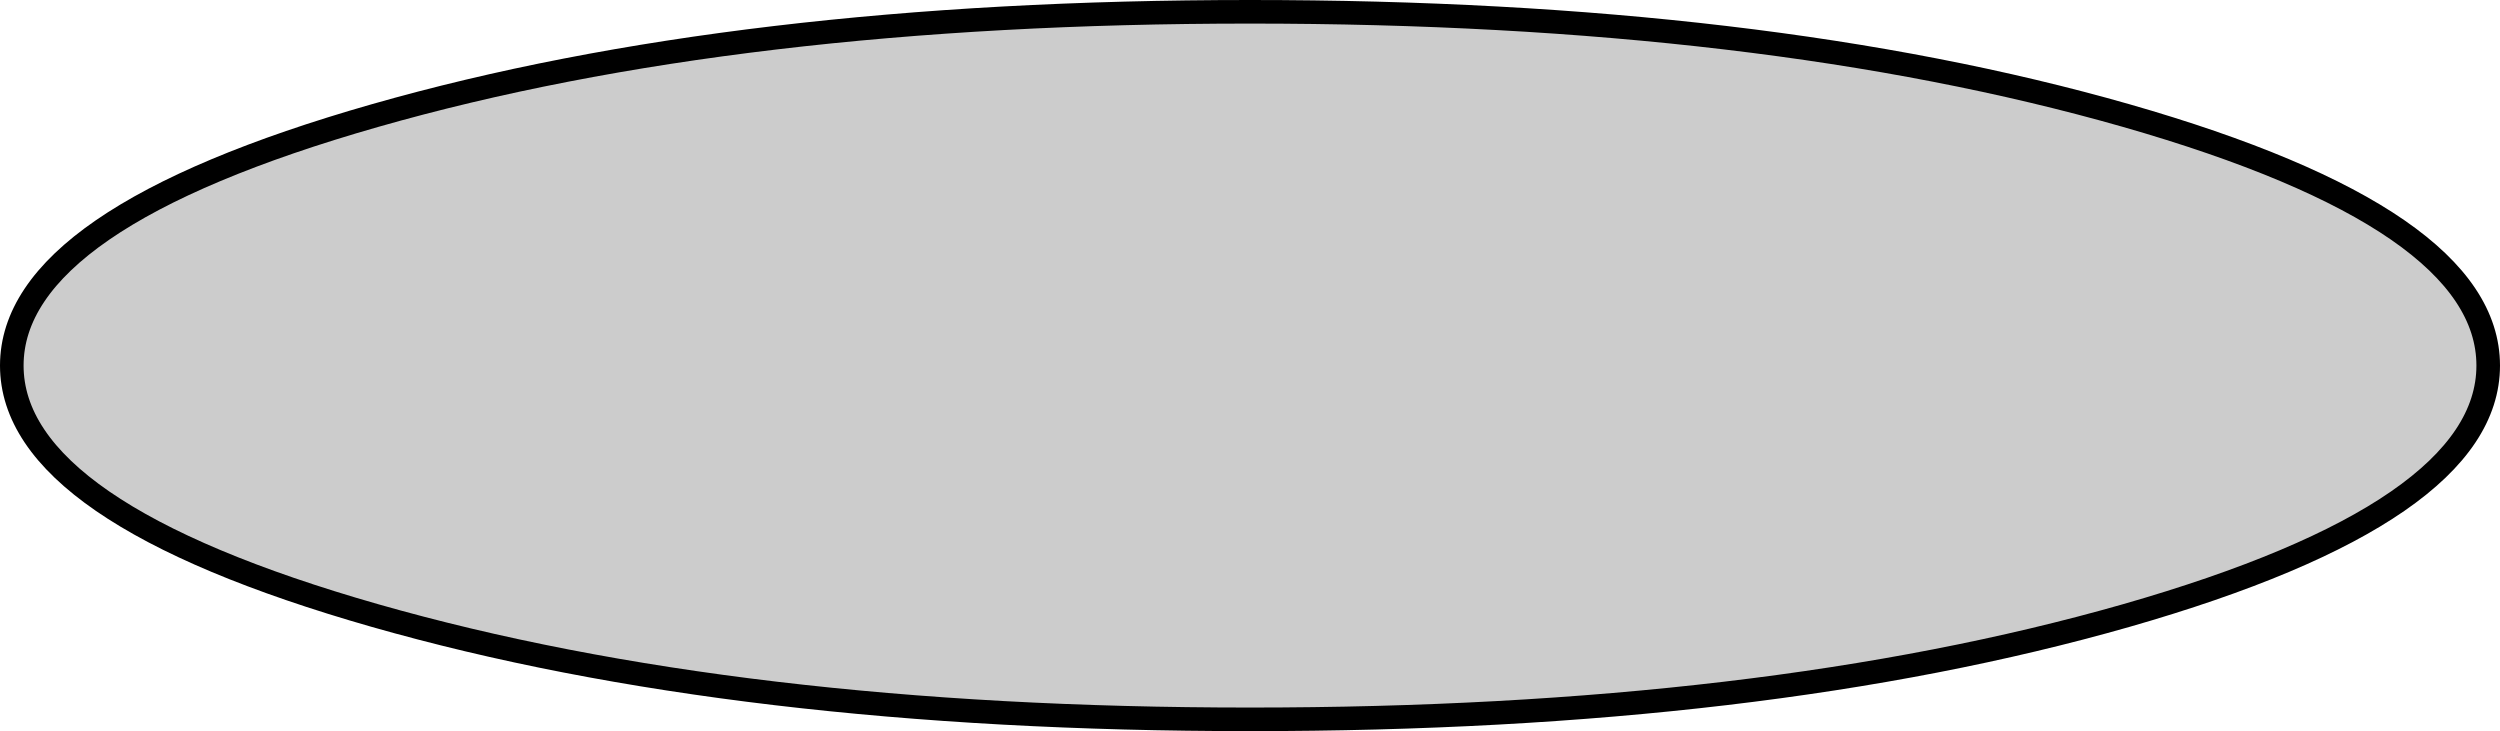
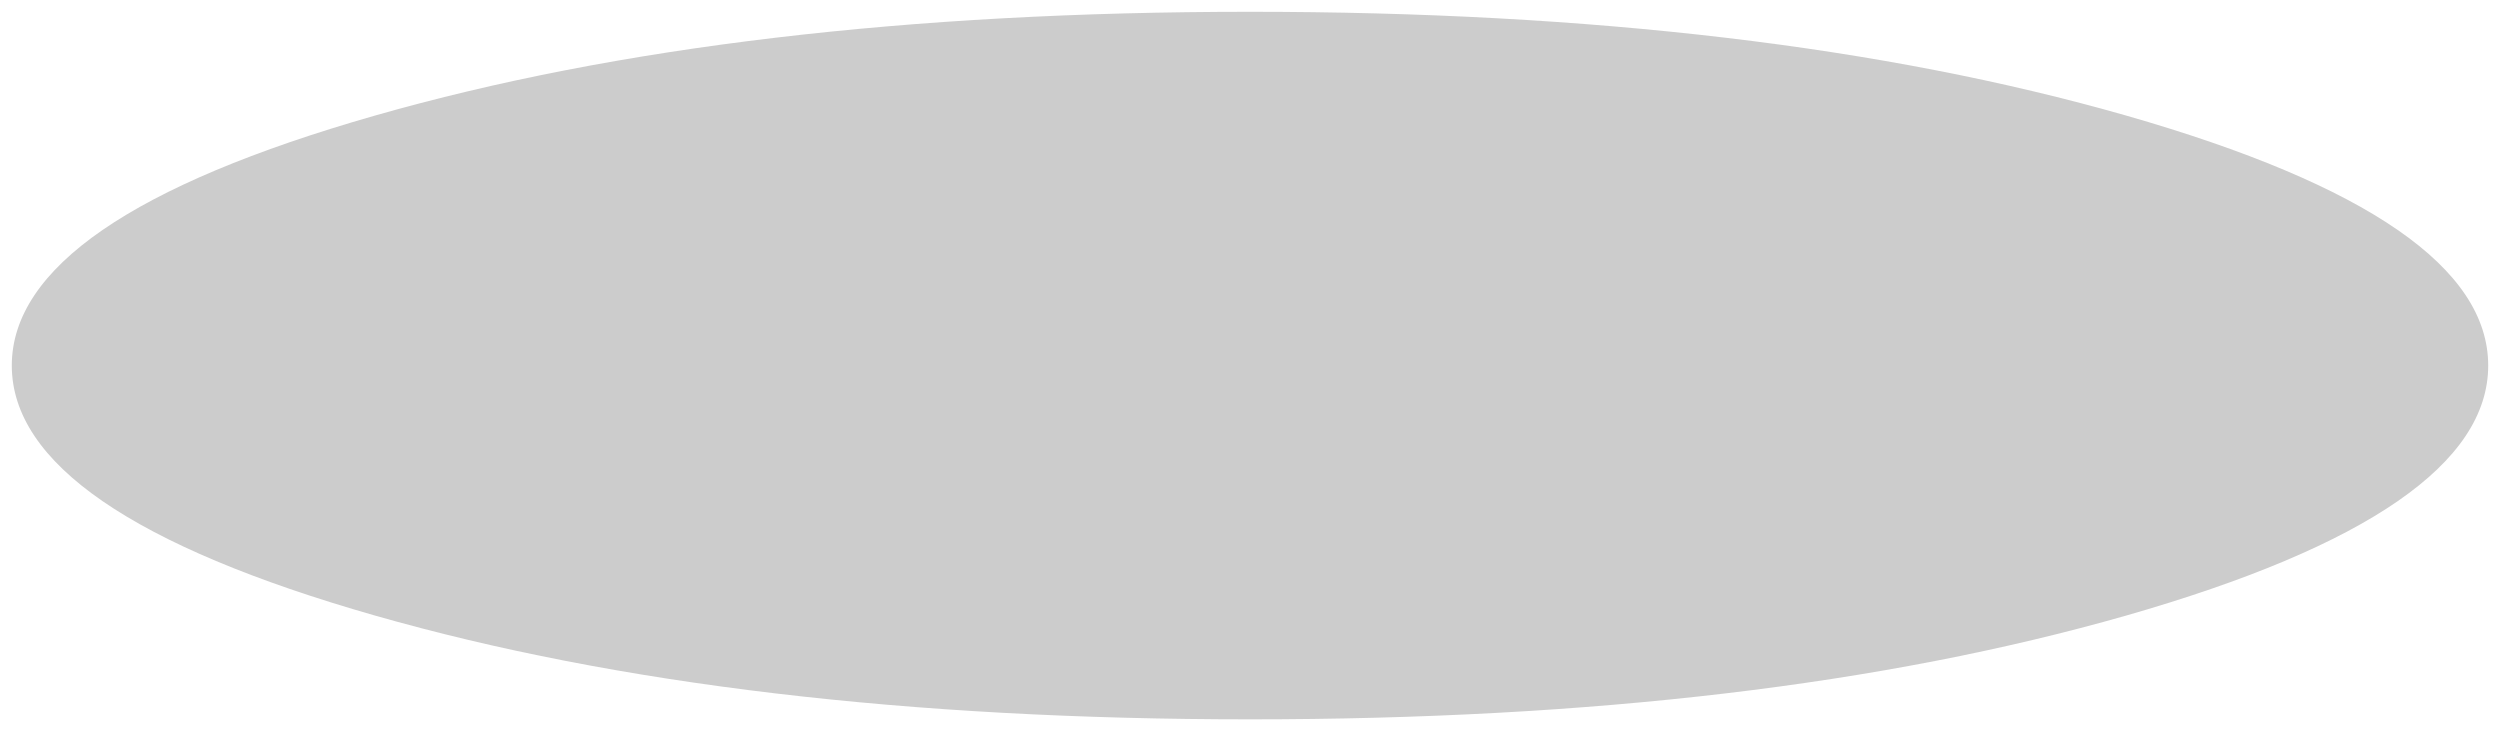
<svg xmlns="http://www.w3.org/2000/svg" height="31.0px" width="106.0px">
  <g transform="matrix(1.0, 0.0, 0.0, 1.0, 65.0, 18.6)">
    <path d="M40.5 -3.1 Q40.5 3.1 25.15 7.5 9.75 11.9 -12.0 11.9 -33.7 11.9 -49.1 7.5 -64.5 3.1 -64.5 -3.1 -64.5 -9.3 -49.1 -13.7 -33.7 -18.1 -12.0 -18.1 9.75 -18.1 25.15 -13.7 40.5 -9.3 40.5 -3.1" fill="#cccccc" fill-rule="evenodd" stroke="none" />
-     <path d="M40.5 -3.1 Q40.5 3.1 25.15 7.5 9.75 11.9 -12.0 11.9 -33.7 11.9 -49.1 7.5 -64.5 3.1 -64.5 -3.1 -64.5 -9.3 -49.1 -13.7 -33.7 -18.1 -12.0 -18.1 9.75 -18.1 25.15 -13.7 40.5 -9.3 40.5 -3.1 Z" fill="none" stroke="#000000" stroke-linecap="round" stroke-linejoin="round" stroke-width="1.0" />
  </g>
</svg>